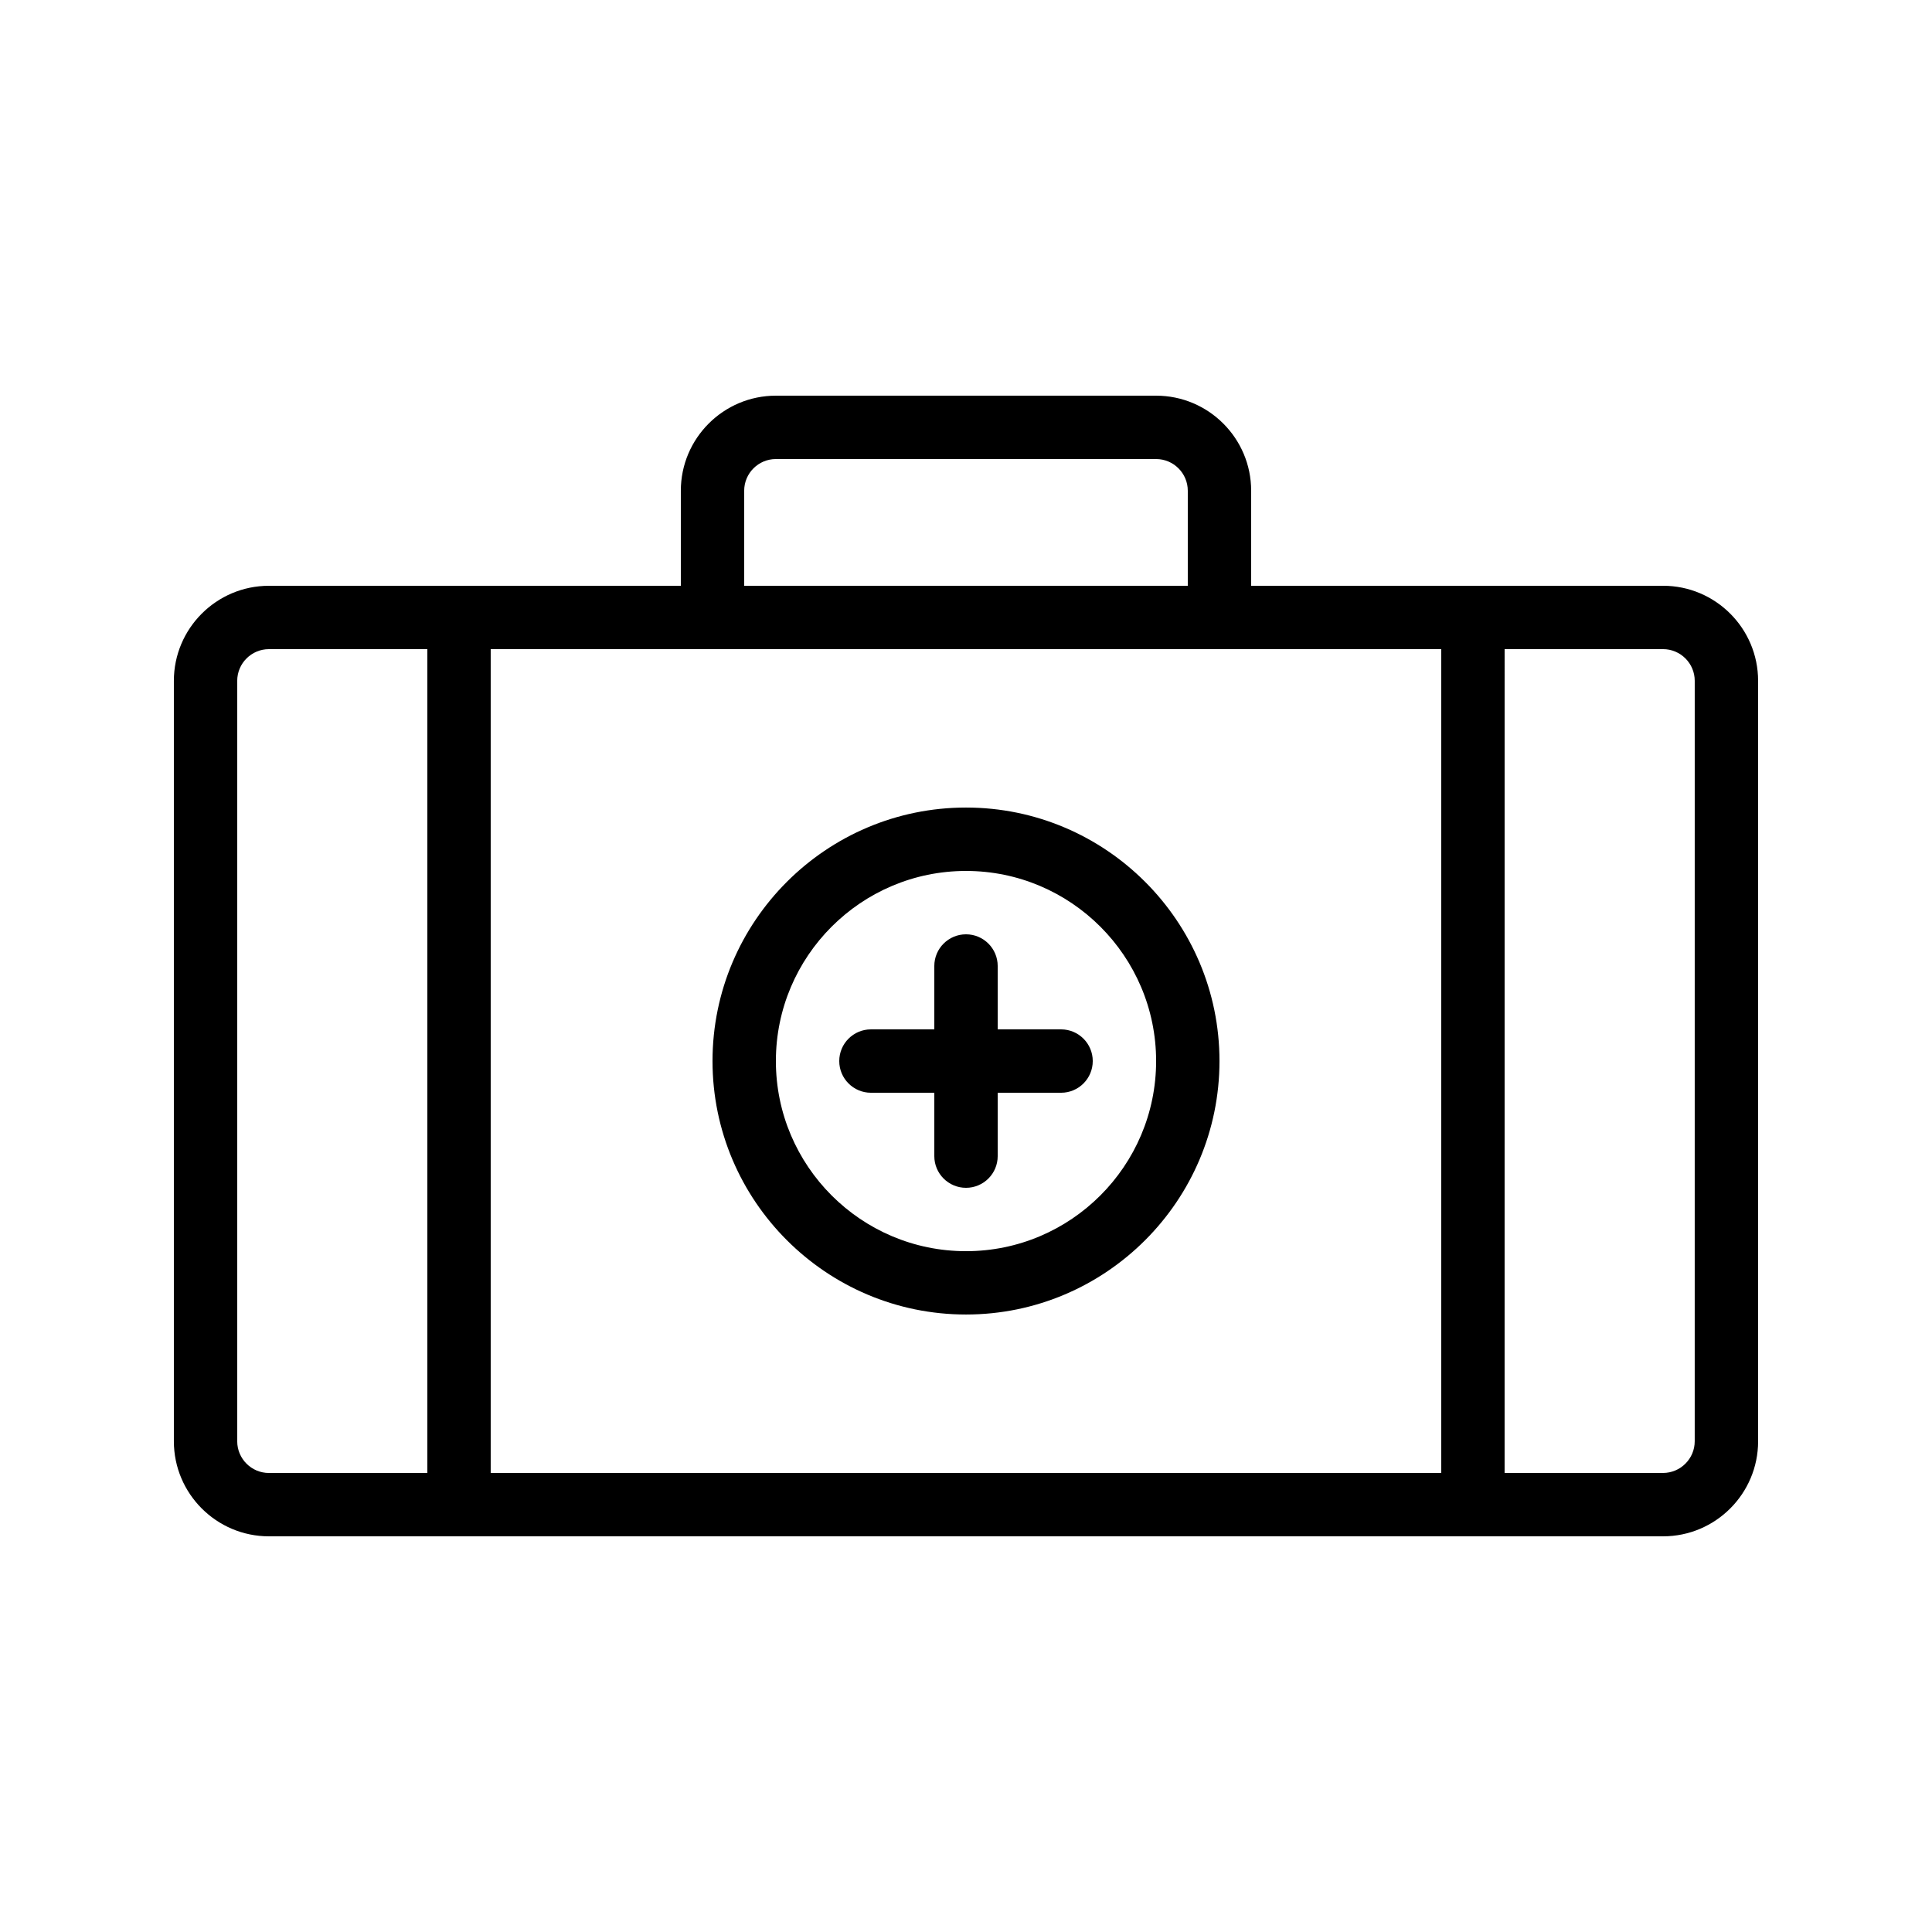
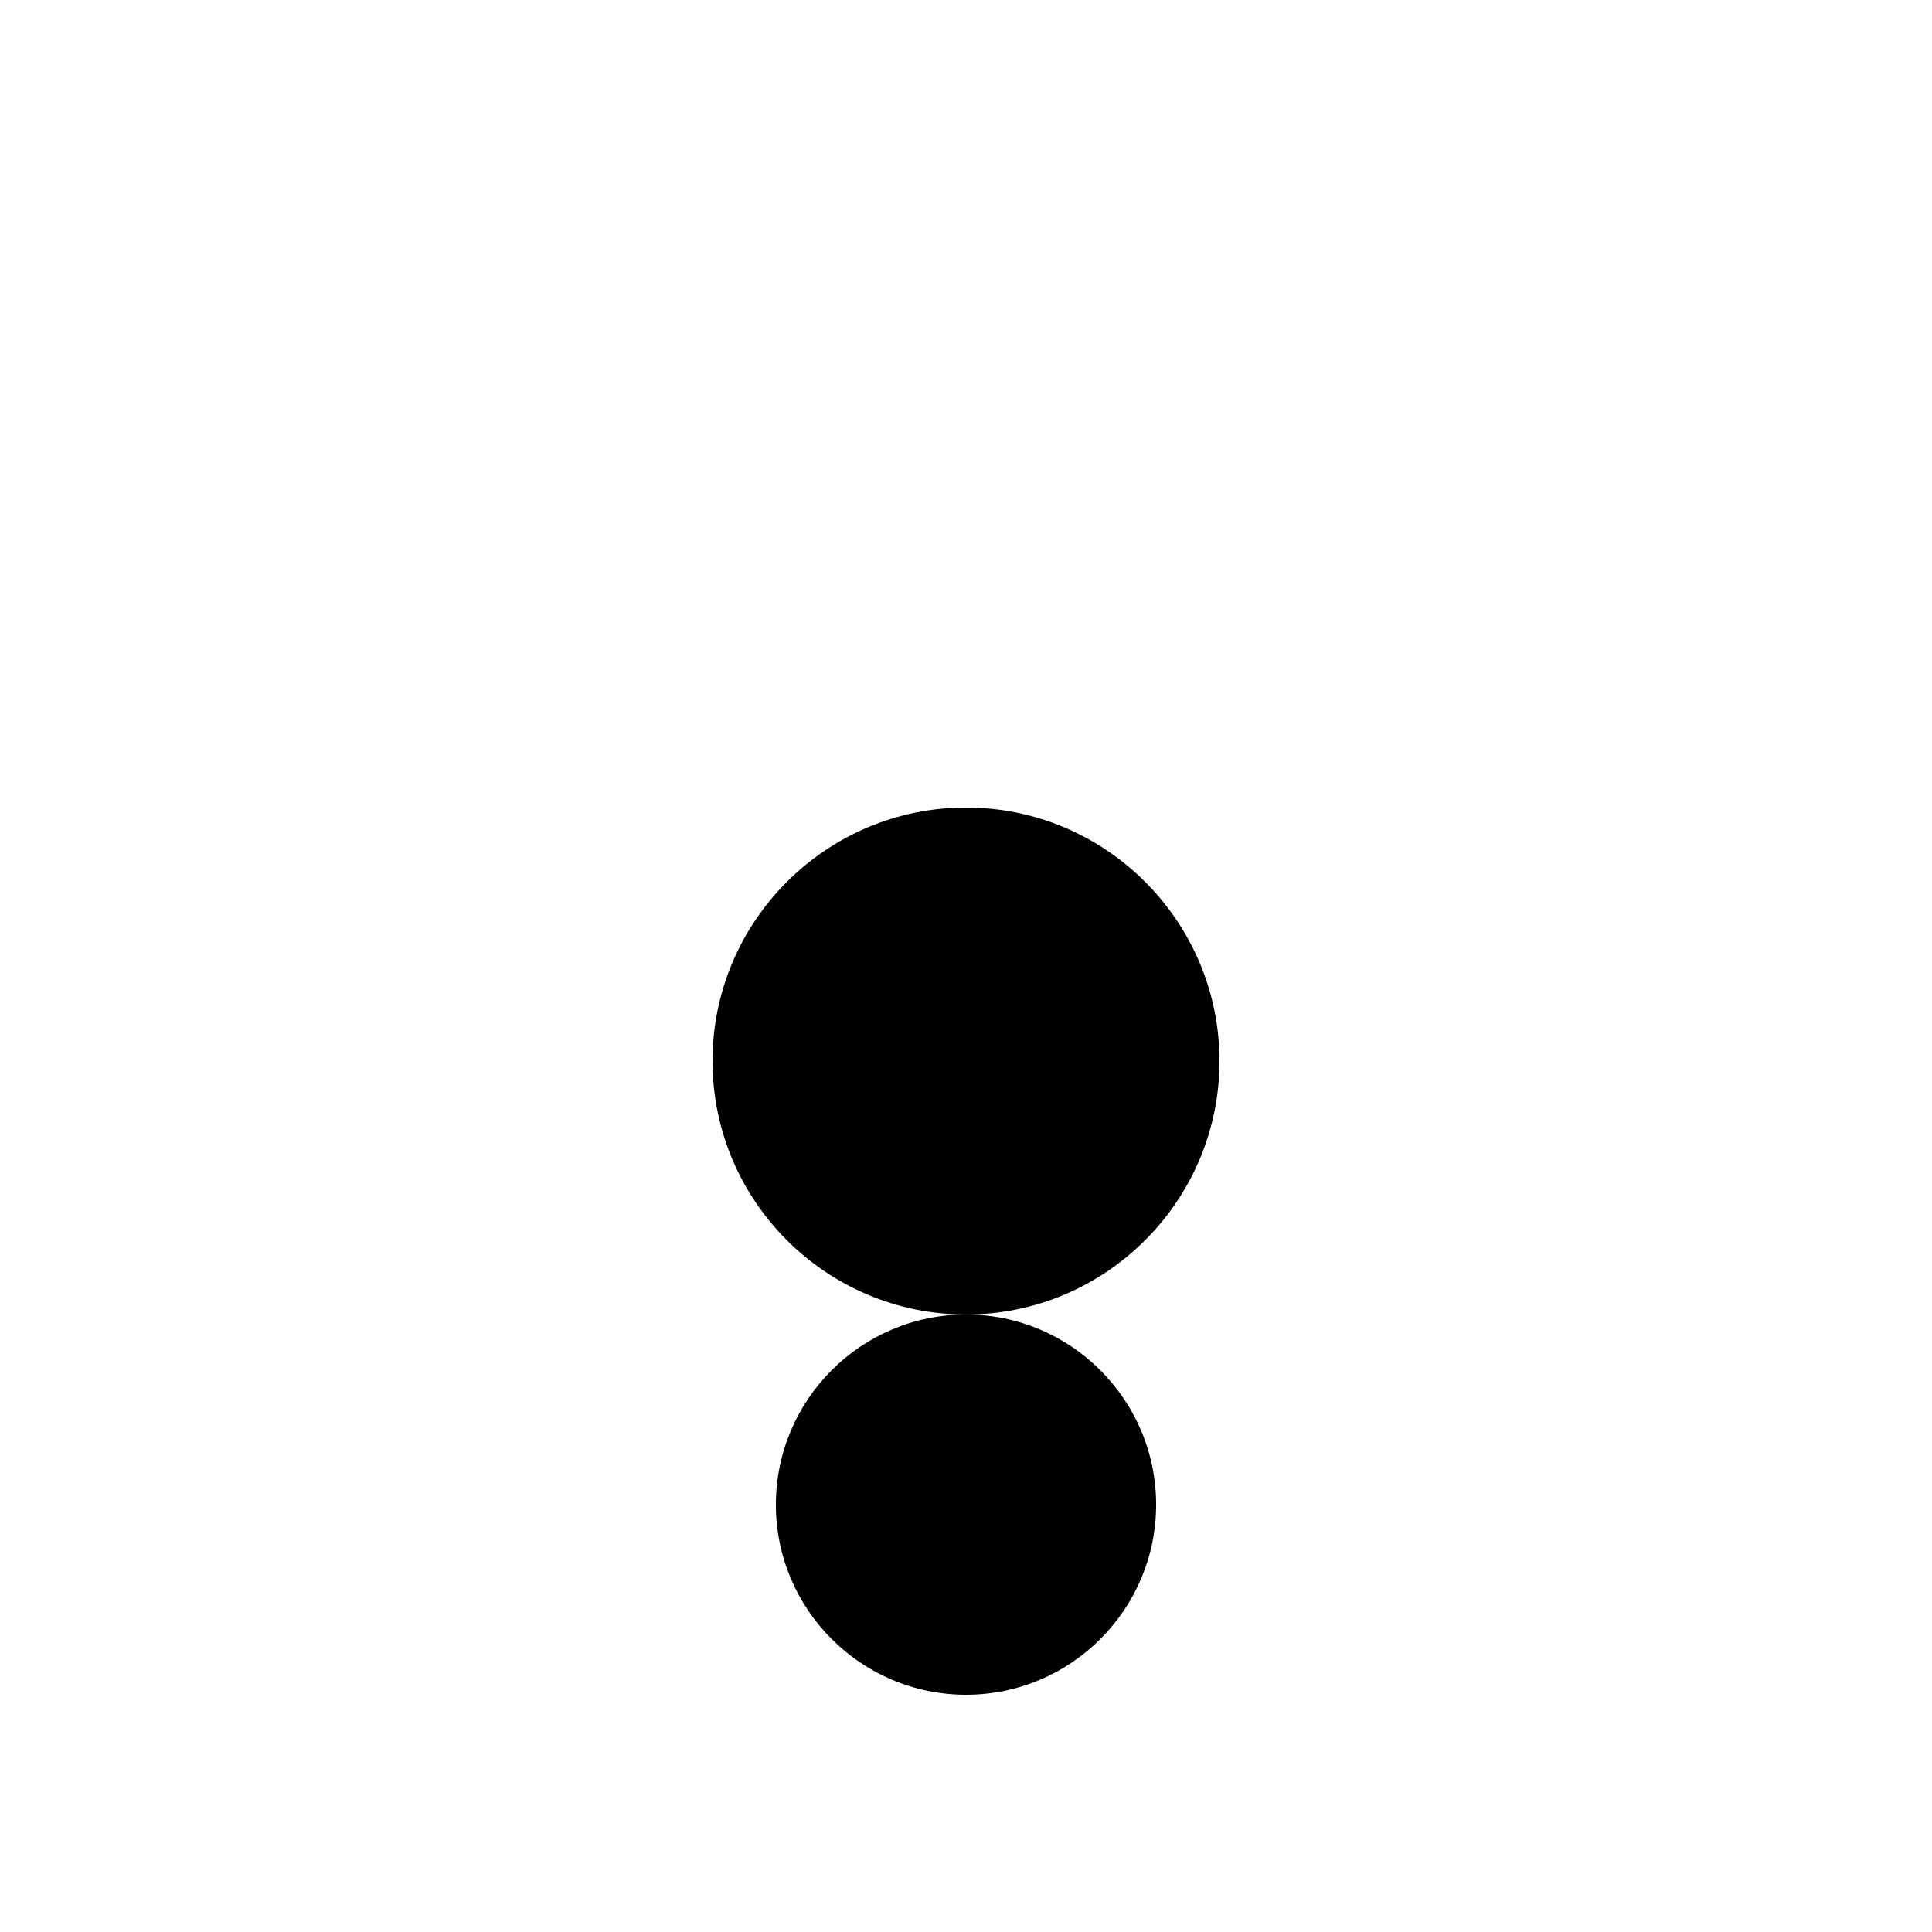
<svg xmlns="http://www.w3.org/2000/svg" fill="#000000" width="800px" height="800px" version="1.1" viewBox="144 144 512 512">
  <g>
-     <path d="m584.73 299.24h-109.16v-25.191c0-13.891-11.301-25.191-25.191-25.191h-100.76c-13.891 0-25.191 11.301-25.191 25.191v25.191h-109.16c-13.891 0-25.191 11.301-25.191 25.191v201.52c0 13.891 11.301 25.191 25.191 25.191h369.46c13.891 0 25.191-11.301 25.191-25.191l-0.004-201.53c0-13.891-11.297-25.188-25.188-25.188zm-251.91 16.793h193.12v218.32h-251.9v-218.32zm8.398-41.984c0-4.629 3.769-8.398 8.398-8.398h100.76c4.629 0 8.398 3.769 8.398 8.398v25.191h-117.56zm-134.35 251.9v-201.52c0-4.629 3.769-8.398 8.398-8.398h41.984v218.32l-41.984 0.004c-4.629 0-8.398-3.769-8.398-8.398zm386.25 0c0 4.629-3.769 8.398-8.398 8.398h-41.984l0.004-218.32h41.984c4.629 0 8.398 3.769 8.398 8.398z" />
-     <path d="m400 492.36c37.039 0 67.176-30.137 67.176-67.176s-30.137-67.176-67.176-67.176-67.176 30.137-67.176 67.176 30.137 67.176 67.176 67.176zm0-117.55c27.781 0 50.383 22.598 50.383 50.383 0 27.781-22.598 50.383-50.383 50.383-27.781 0-50.383-22.598-50.383-50.383s22.602-50.383 50.383-50.383z" />
+     <path d="m400 492.36c37.039 0 67.176-30.137 67.176-67.176s-30.137-67.176-67.176-67.176-67.176 30.137-67.176 67.176 30.137 67.176 67.176 67.176zc27.781 0 50.383 22.598 50.383 50.383 0 27.781-22.598 50.383-50.383 50.383-27.781 0-50.383-22.598-50.383-50.383s22.602-50.383 50.383-50.383z" />
    <path d="m374.81 433.59h16.793v16.793c0 4.637 3.758 8.398 8.398 8.398 4.637 0 8.398-3.758 8.398-8.398v-16.793h16.793c4.637 0 8.398-3.758 8.398-8.398 0-4.637-3.758-8.398-8.398-8.398h-16.793v-16.793c0-4.637-3.758-8.398-8.398-8.398-4.637 0-8.398 3.758-8.398 8.398v16.793h-16.793c-4.637 0-8.398 3.758-8.398 8.398 0 4.637 3.762 8.398 8.398 8.398z" />
  </g>
</svg>